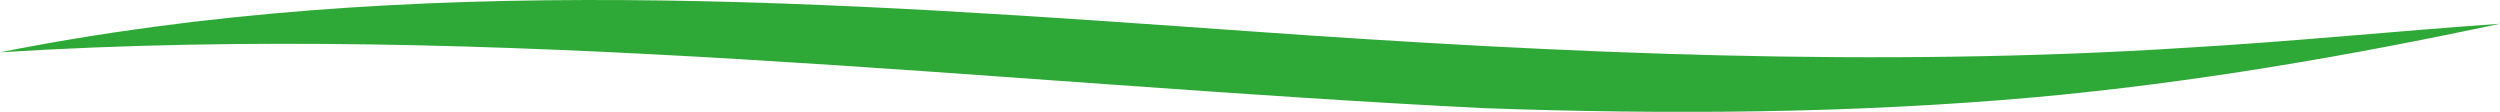
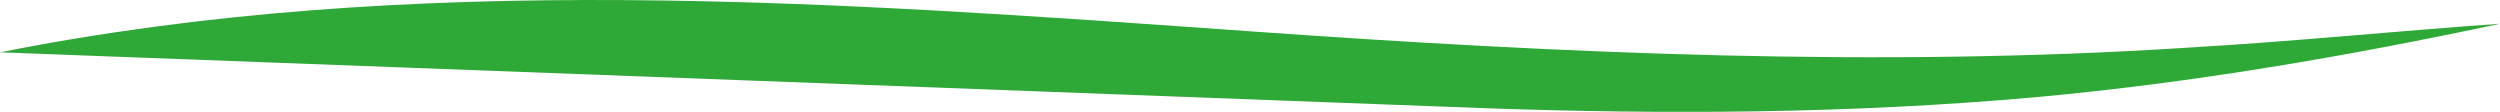
<svg xmlns="http://www.w3.org/2000/svg" id="Layer_1" data-name="Layer 1" width="299.11" height="13.38" viewBox="0 0 299.11 13.38">
-   <path d="m0,6.26C49.26-3.55,100.15.24,149.9,3.77c37.07,2.63,74.76,4.33,111.85,1.93,12.44-.72,24.87-1.98,37.37-2.86-18.37,3.91-36.96,7.1-55.7,8.8-21.84,1.95-43.98,2.08-65.88,1.3C118.43,10,59.29,2.53,0,6.26h0Z" fill="#2ea836" />
+   <path d="m0,6.26C49.26-3.55,100.15.24,149.9,3.77c37.07,2.63,74.76,4.33,111.85,1.93,12.44-.72,24.87-1.98,37.37-2.86-18.37,3.91-36.96,7.1-55.7,8.8-21.84,1.95-43.98,2.08-65.88,1.3h0Z" fill="#2ea836" />
</svg>